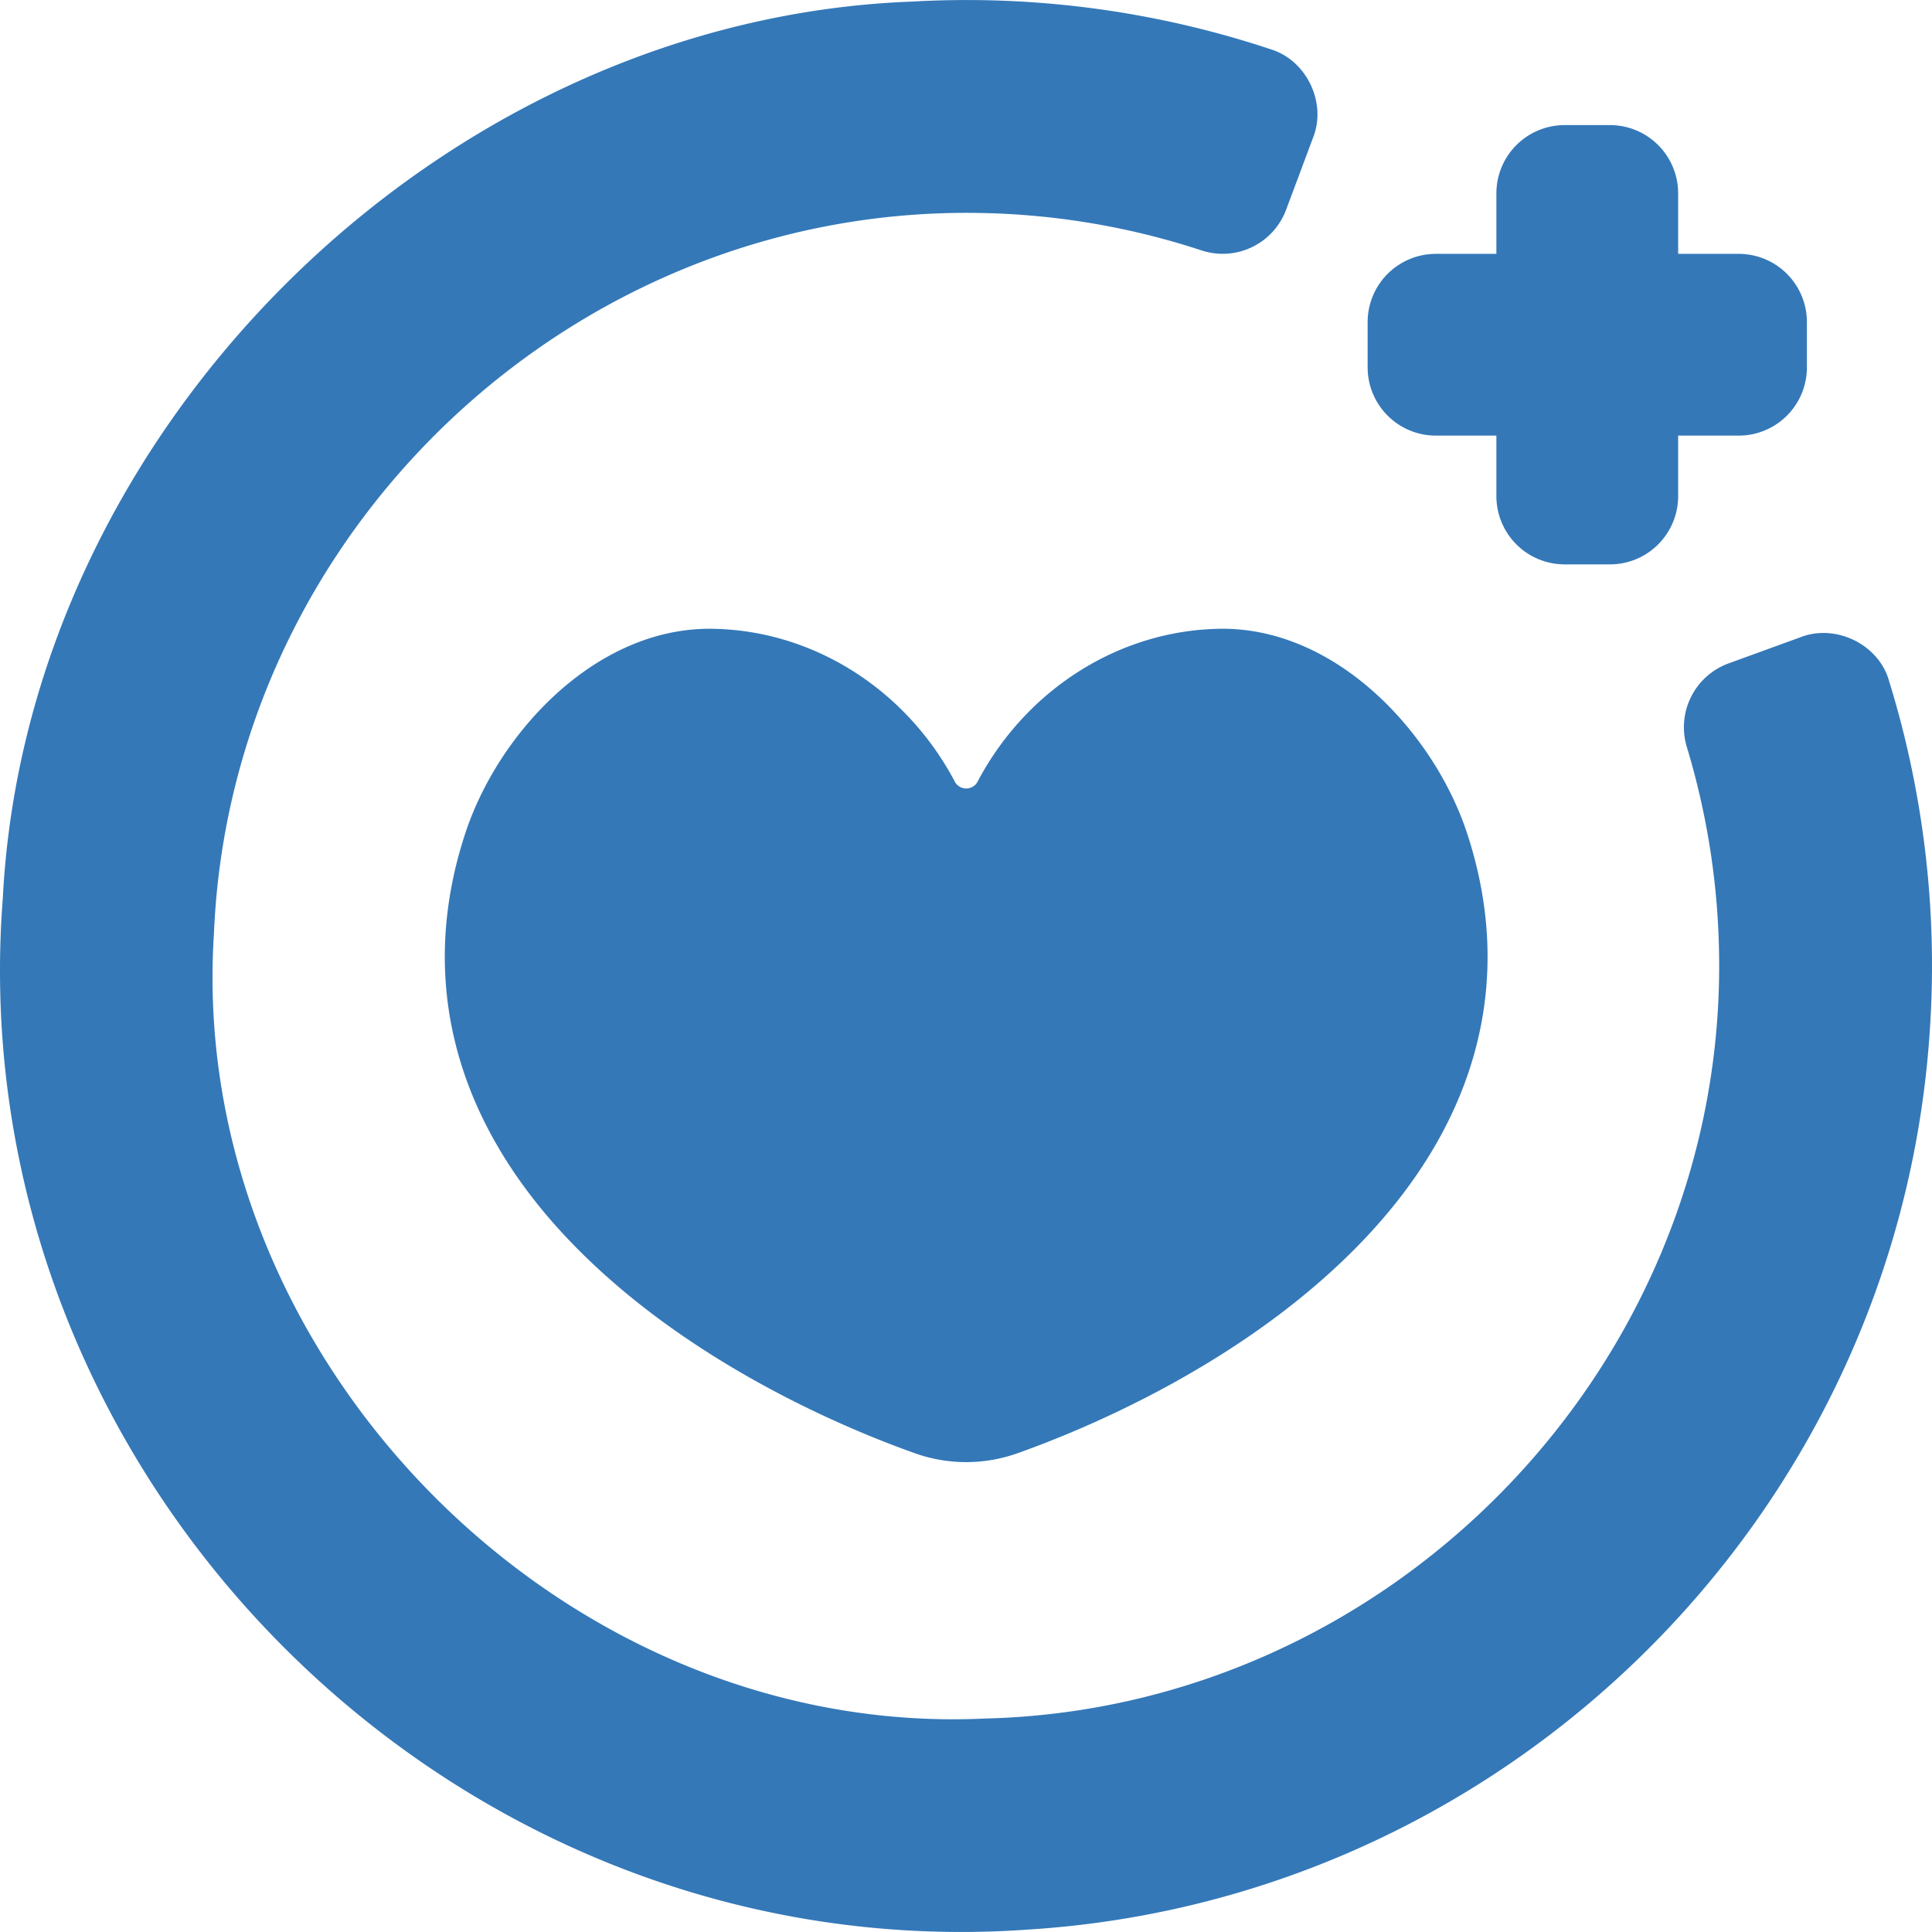
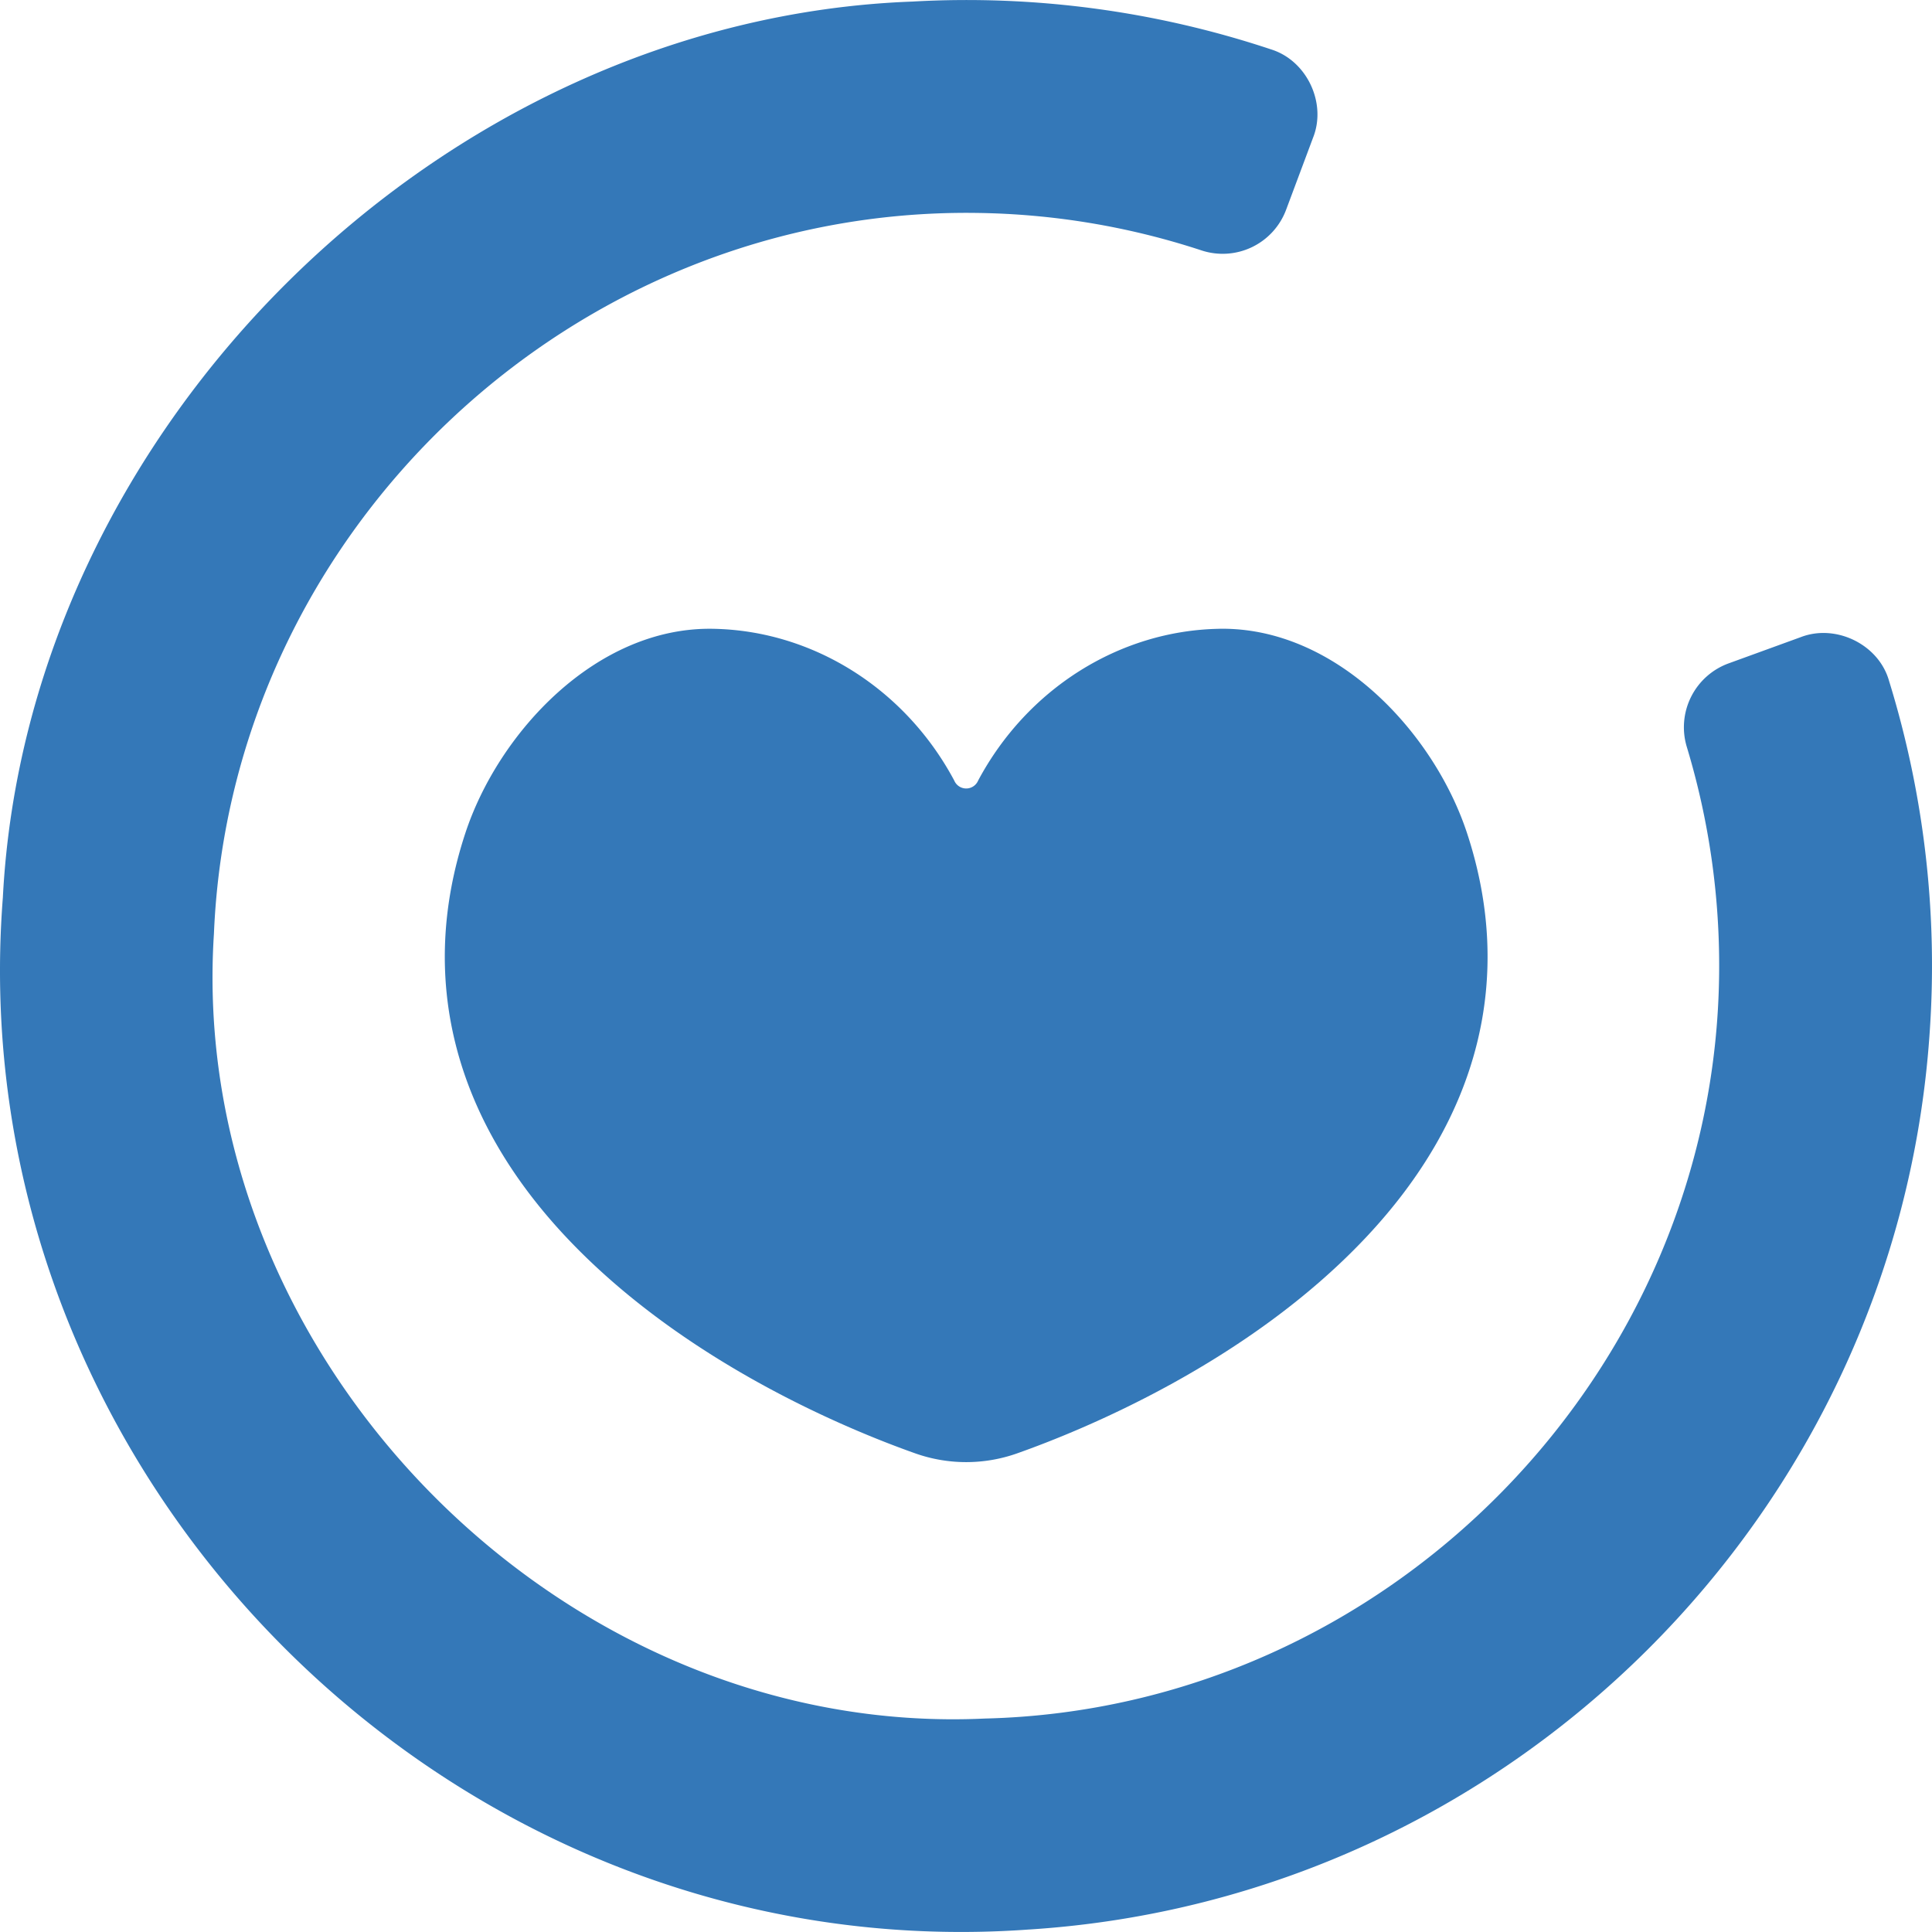
<svg xmlns="http://www.w3.org/2000/svg" preserveAspectRatio="xMidYMid meet" data-bbox="2.039 2.302 1195.674 1195.633" viewBox="2.039 2.302 1195.674 1195.633" height="1600" width="1600" data-type="color" role="presentation" aria-hidden="true" aria-label="">
  <g>
    <path d="M756.61 391.43c-61.688 1.078-118.88 37.055-149.23 93.938-1.258 2.96-4.164 4.887-7.383 4.887s-6.125-1.926-7.383-4.887c-30.352-56.883-87.539-92.859-149.23-93.938-72.21-1.36-132.87 64.219-153.35 126.45-29.39 89.273-7.593 175.97 63.047 250.73 73.078 77.344 175.15 118.92 215.65 133.22a94.43 94.43 0 0 0 62.531 0c40.5-14.297 142.57-55.875 215.62-133.2 70.664-74.766 92.461-161.48 63.07-250.76-20.484-62.227-81.188-127.71-153.35-126.45z" fill="#3478b8" data-color="1" />
    <path d="M639.26 1196.4c296.88-19.078 536.3-257.16 556.92-553.78a597.2 597.2 0 0 0-25.078-219.05c-6.375-22.477-32.883-35.367-54.609-26.977l-44.719 16.266a42.064 42.064 0 0 0-23.188 20.746 42.06 42.06 0 0 0-2.594 31.004 467.067 467.067 0 0 1 19.992 139.01c-1.898 248.86-205.73 456.21-454.38 462.23-262.38 12.328-494.16-223.59-477.16-485.84 10.406-249.35 222.28-449.44 472.12-445.95a464.198 464.198 0 0 1 138.87 23.133 41.923 41.923 0 0 0 31.371-1.941 41.931 41.931 0 0 0 21.2-23.207l16.64-44.508c8.602-21.492-3.867-47.836-26.016-54.703A595.927 595.927 0 0 0 566.65 3.255C275.2 14.06 18.85 266.505 3.8 557.785c-27.82 357.84 277.9 664.69 635.46 638.6z" fill="#3478b8" data-color="1" />
-     <path d="M890.62 271.88h37.5v37.5c.012 11.184 4.46 21.906 12.371 29.816s18.633 12.359 29.816 12.371h28.125c11.184-.012 21.906-4.46 29.816-12.371s12.359-18.633 12.371-29.816v-37.5h37.5c11.184-.012 21.906-4.46 29.816-12.371s12.359-18.633 12.371-29.816v-28.125c-.012-11.184-4.46-21.906-12.371-29.816s-18.633-12.359-29.816-12.371h-37.5v-37.5c-.012-11.184-4.46-21.906-12.371-29.816s-18.633-12.359-29.816-12.371h-28.125c-11.184.012-21.906 4.46-29.816 12.371s-12.359 18.633-12.371 29.816v37.5h-37.5c-11.184.012-21.906 4.46-29.816 12.371s-12.359 18.633-12.371 29.816v28.125c.012 11.184 4.46 21.906 12.371 29.816s18.633 12.359 29.816 12.371z" fill="#3478b8" data-color="1" />
  </g>
</svg>